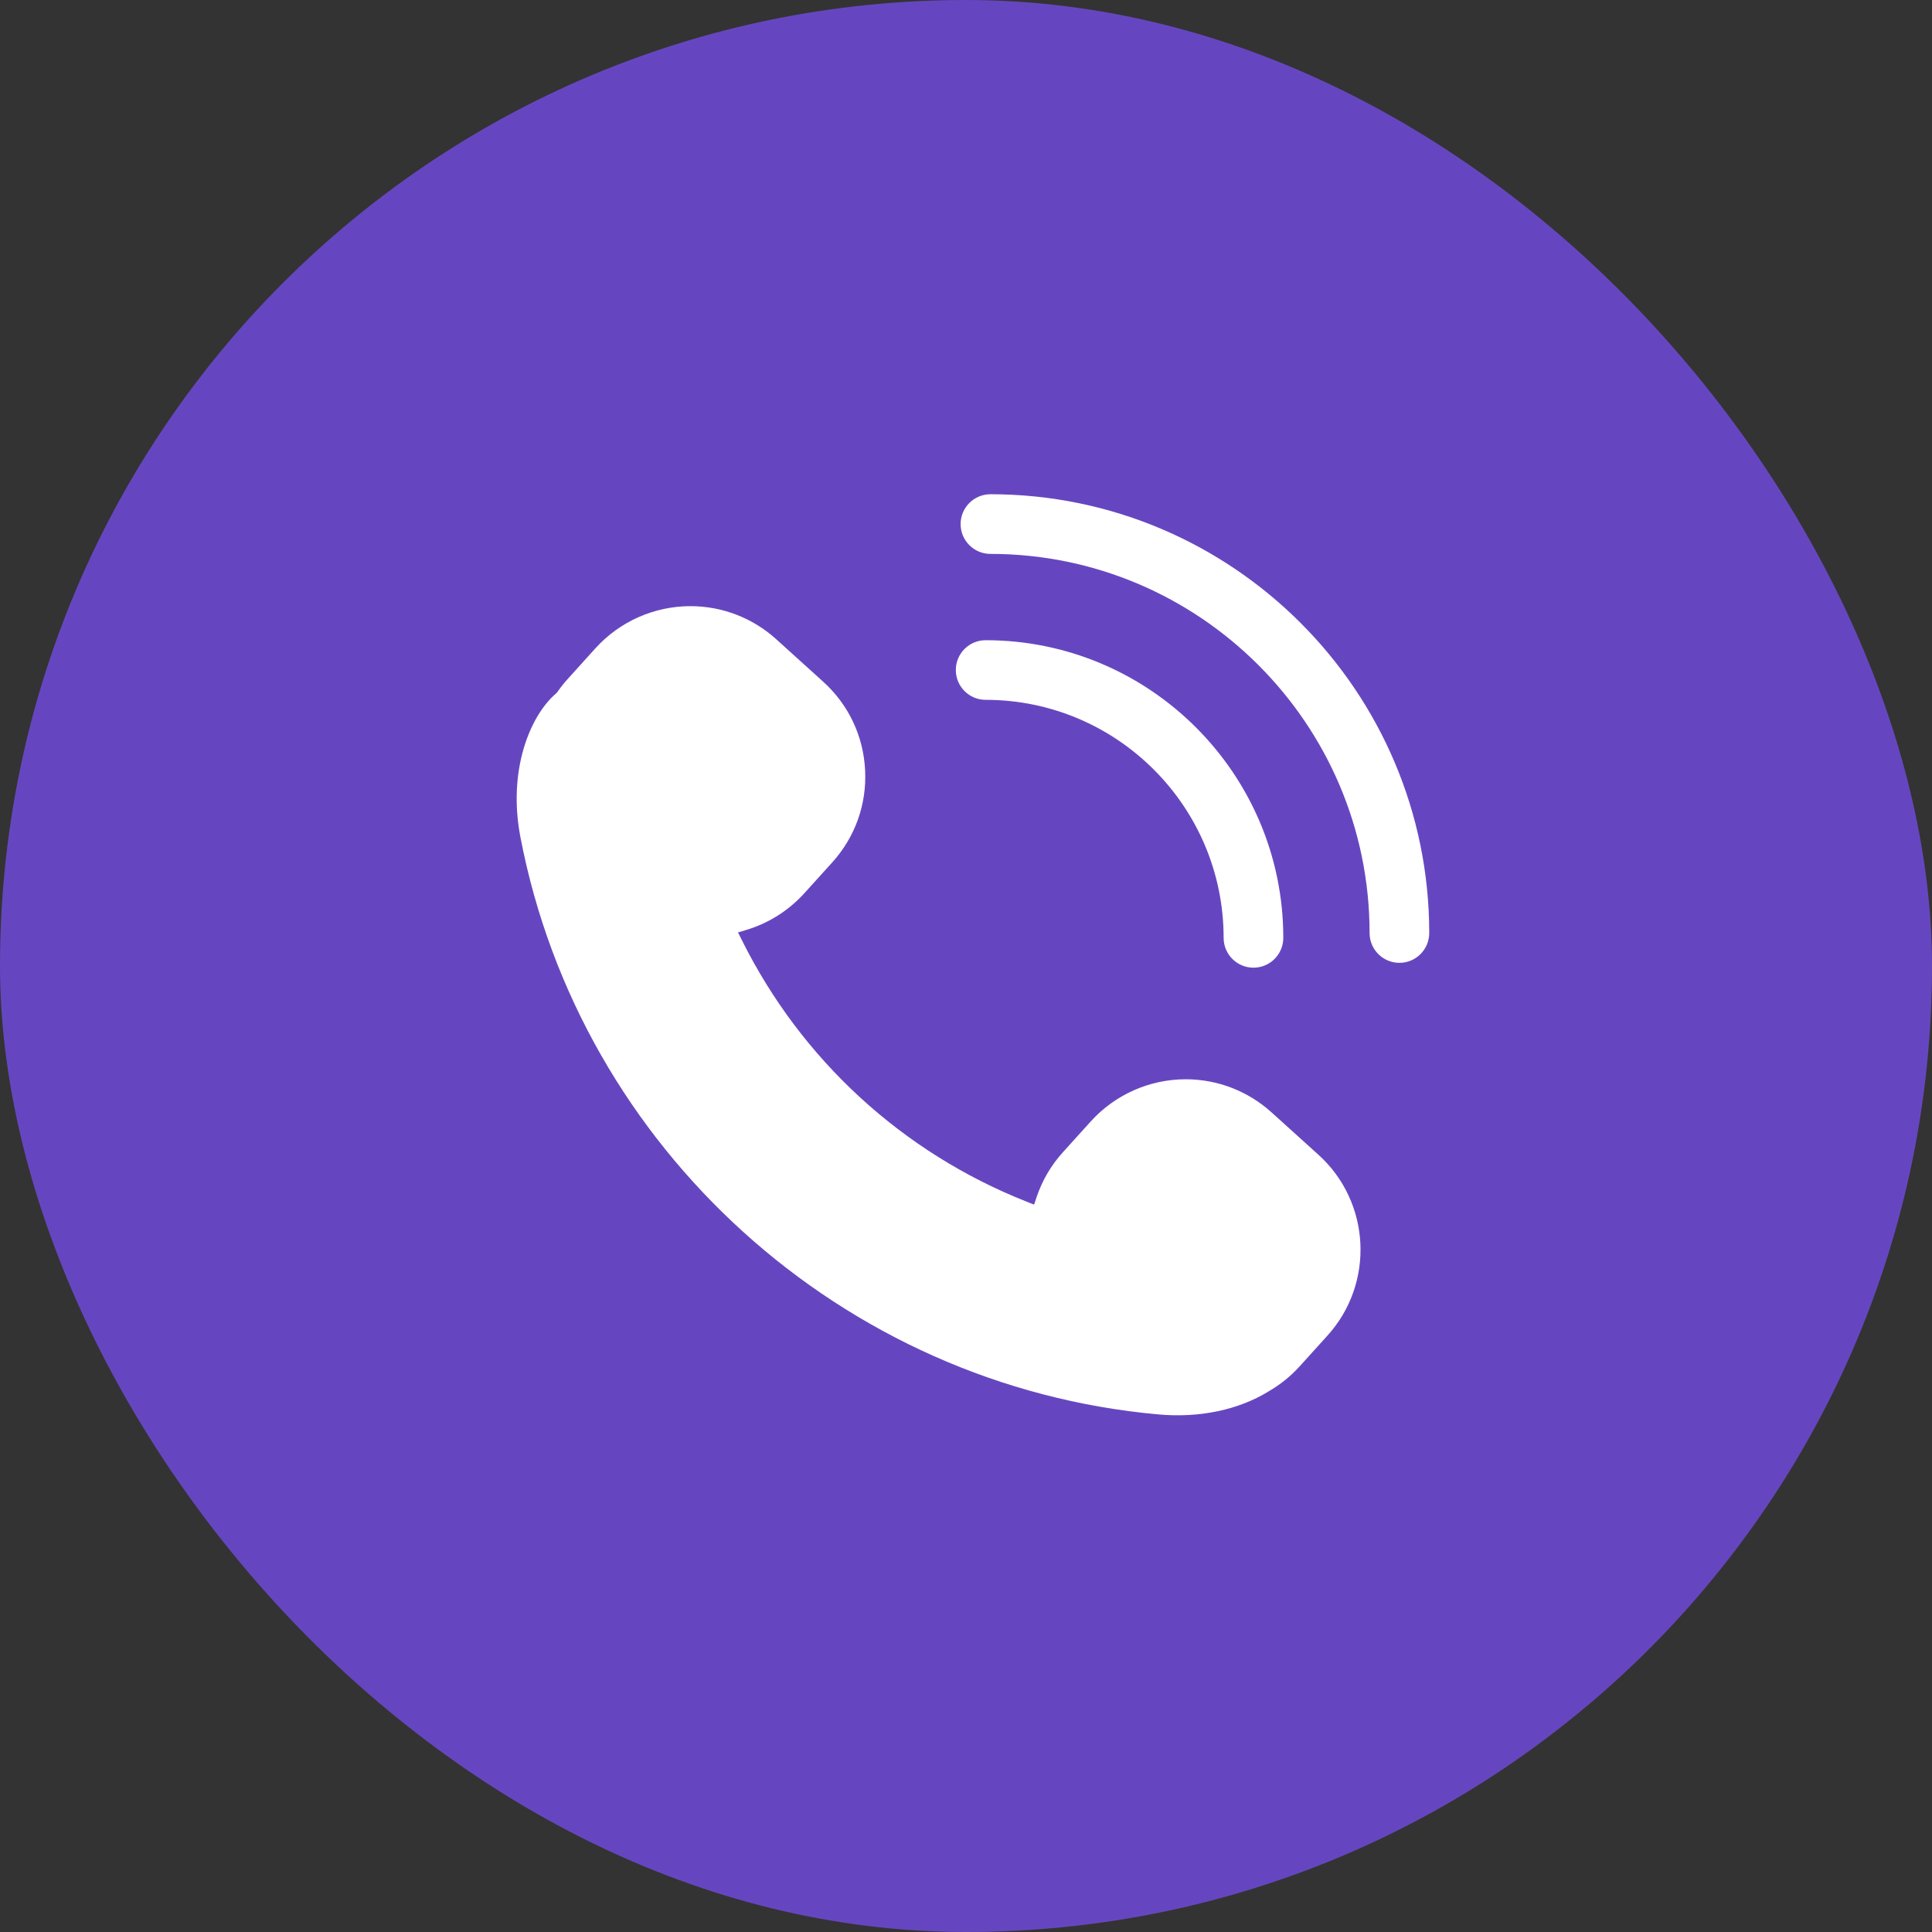
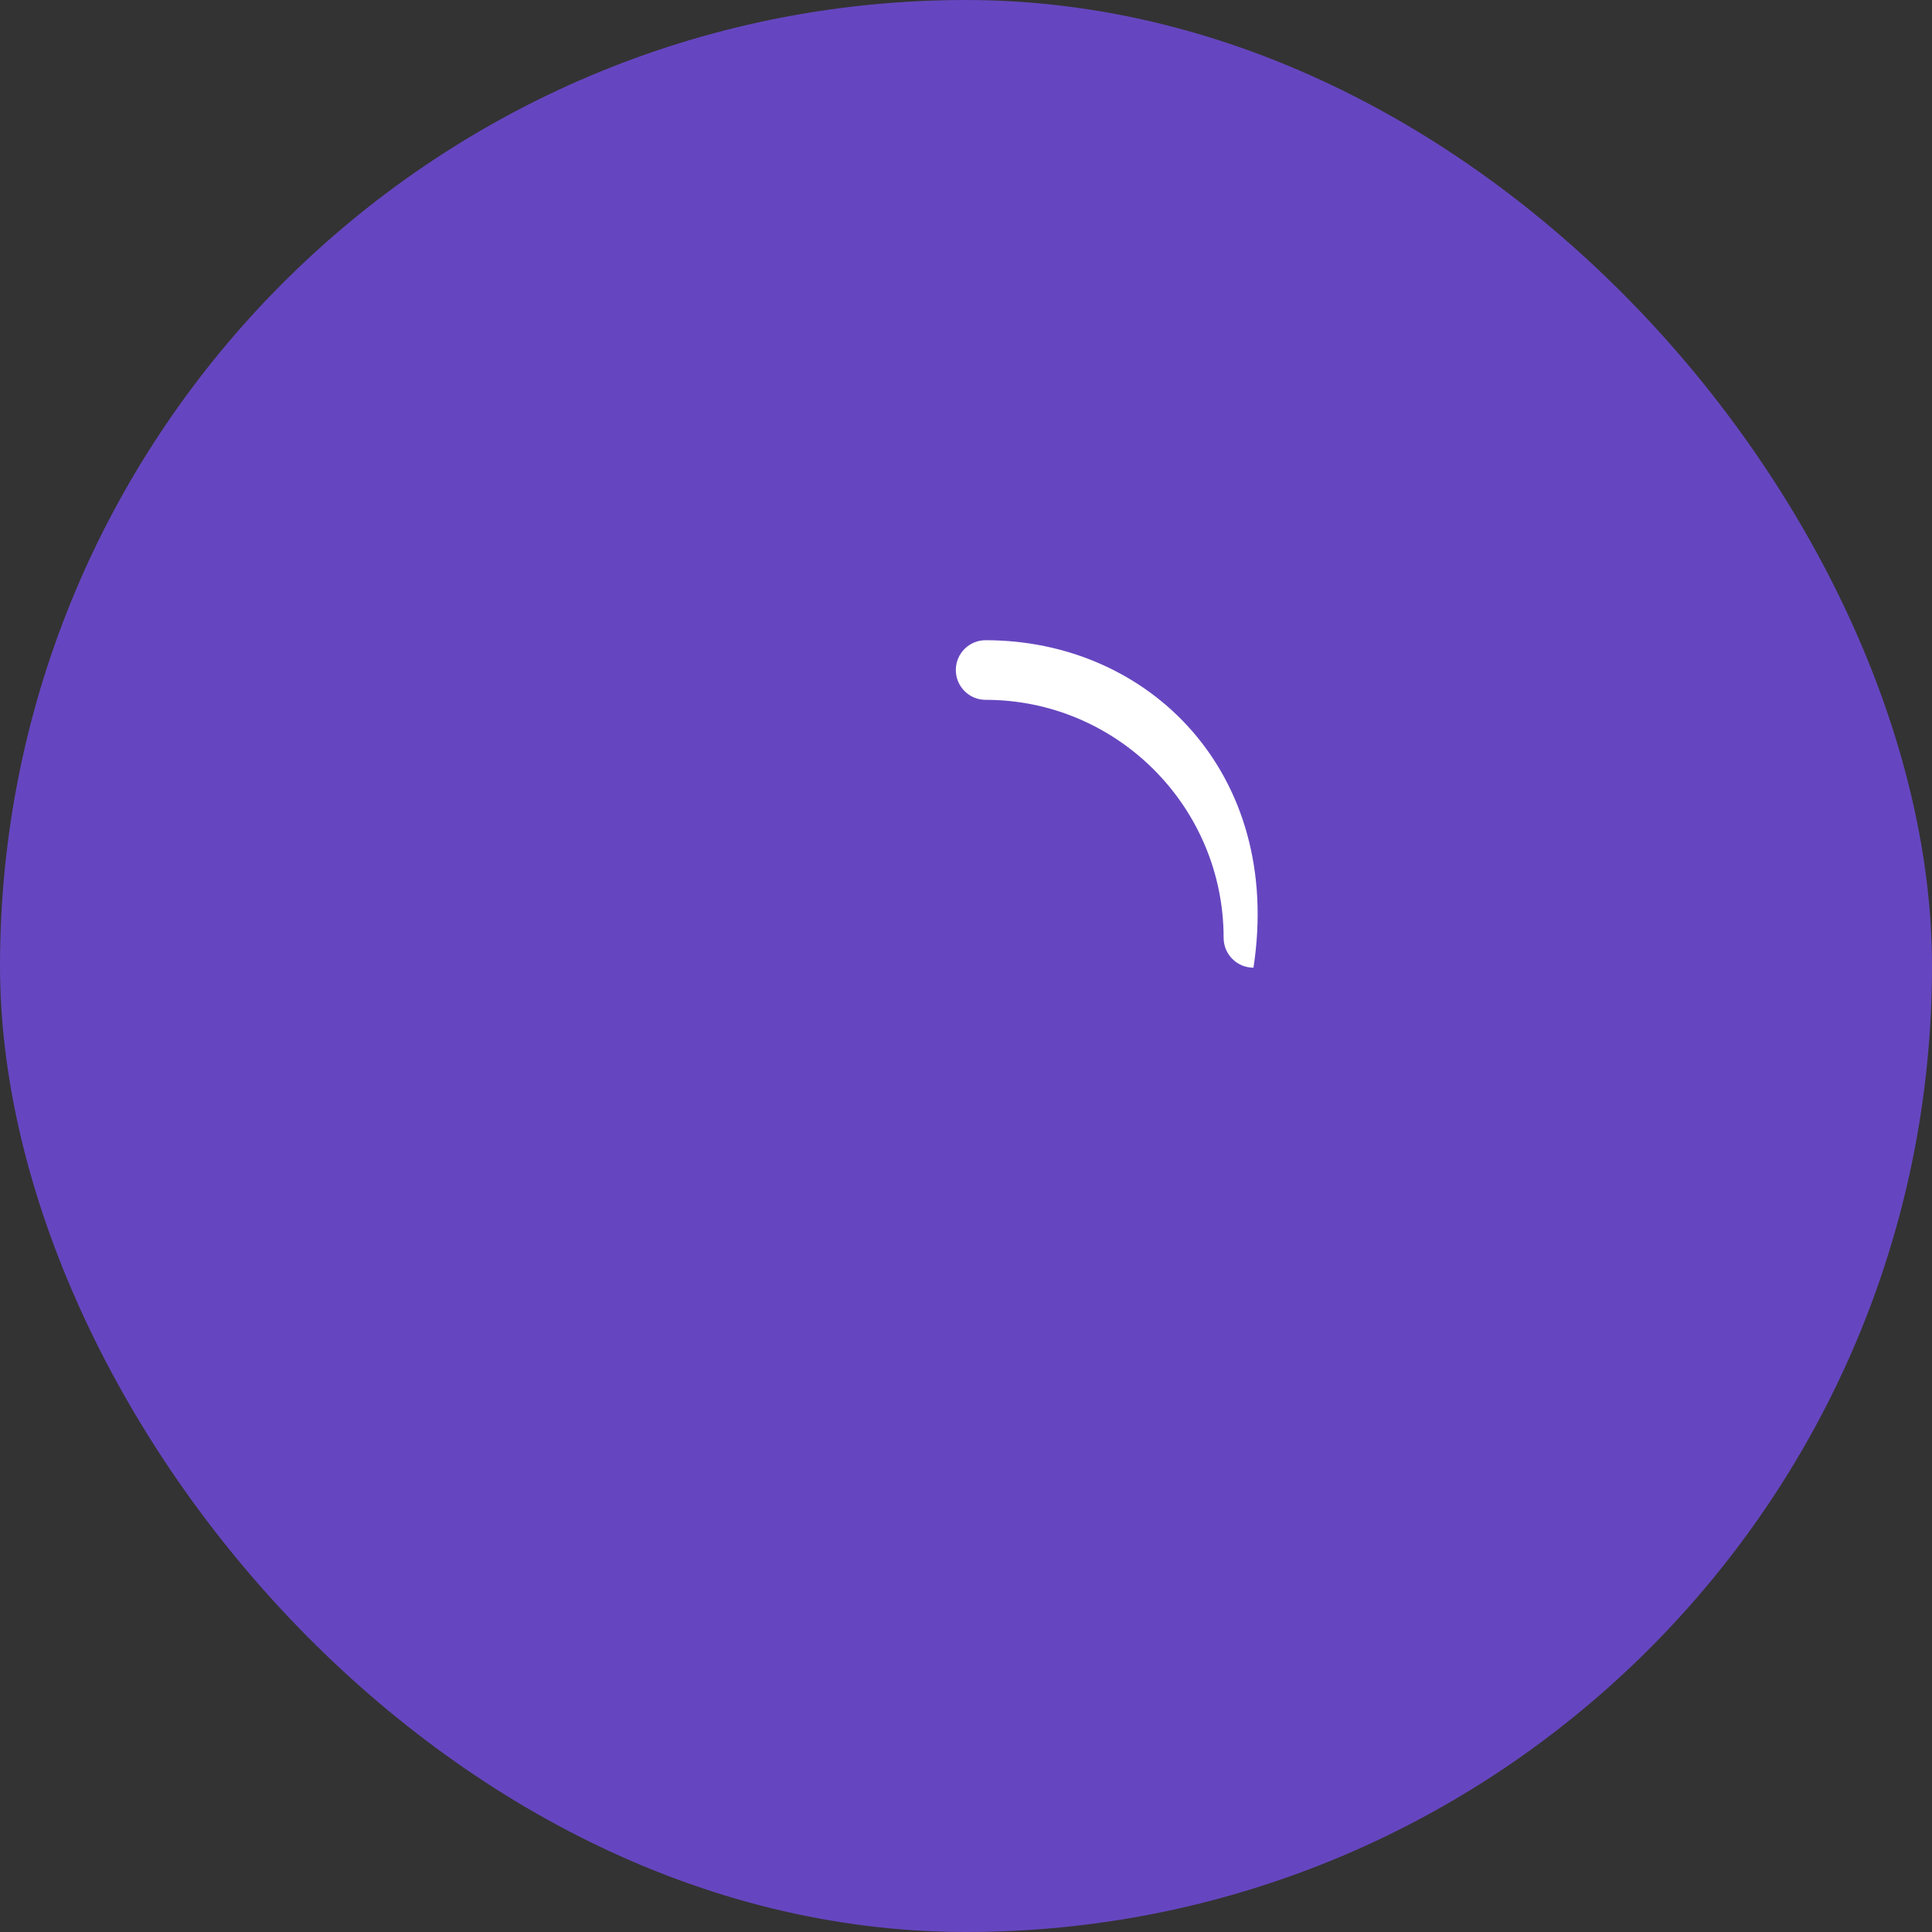
<svg xmlns="http://www.w3.org/2000/svg" width="86" height="86" viewBox="0 0 86 86" fill="none">
  <rect x="0" y="0" width="86" height="86" fill="#333333" stroke="none" />
  <rect width="86" height="86" rx="43" fill="#6646C0" />
-   <path d="M35.807 39.757L37.045 38.389C38.066 37.26 38.586 35.802 38.509 34.282C38.434 32.763 37.77 31.364 36.642 30.344L34.552 28.454C33.502 27.504 32.147 26.982 30.733 26.982C29.125 26.982 27.585 27.665 26.507 28.855L25.269 30.226C25.111 30.401 24.957 30.592 24.813 30.801L24.756 30.864C23.587 31.864 22.592 34.298 23.168 37.277C25.83 51.139 37.507 61.701 51.567 62.961C53.412 63.129 55.147 62.748 56.464 61.939C56.99 61.634 57.455 61.26 57.854 60.818L59.093 59.448C61.199 57.118 61.018 53.51 58.69 51.404L56.599 49.514C55.549 48.565 54.193 48.042 52.779 48.042C51.172 48.042 49.631 48.727 48.555 49.917L47.316 51.287C46.787 51.873 46.392 52.545 46.142 53.29L46.031 53.622L45.706 53.493C40.18 51.311 35.677 47.179 33.027 41.856L32.852 41.505L33.229 41.392C34.219 41.093 35.11 40.528 35.807 39.757Z" fill="white" />
-   <path d="M42.76 23.329C42.76 24.061 43.355 24.656 44.088 24.656C53.394 24.656 60.965 32.227 60.965 41.533C60.965 42.265 61.559 42.859 62.293 42.859C63.025 42.859 63.62 42.265 63.62 41.533C63.62 30.762 54.858 22 44.088 22C43.355 22.001 42.76 22.595 42.76 23.329Z" fill="white" />
-   <path d="M42.547 29.825C42.547 30.558 43.141 31.152 43.874 31.152C49.716 31.152 54.468 35.904 54.468 41.747C54.468 42.48 55.063 43.075 55.796 43.075C56.529 43.075 57.124 42.48 57.124 41.747C57.124 34.442 51.18 28.498 43.874 28.498C43.141 28.498 42.547 29.091 42.547 29.825Z" fill="white" />
+   <path d="M42.547 29.825C42.547 30.558 43.141 31.152 43.874 31.152C49.716 31.152 54.468 35.904 54.468 41.747C54.468 42.48 55.063 43.075 55.796 43.075C57.124 34.442 51.18 28.498 43.874 28.498C43.141 28.498 42.547 29.091 42.547 29.825Z" fill="white" />
</svg>